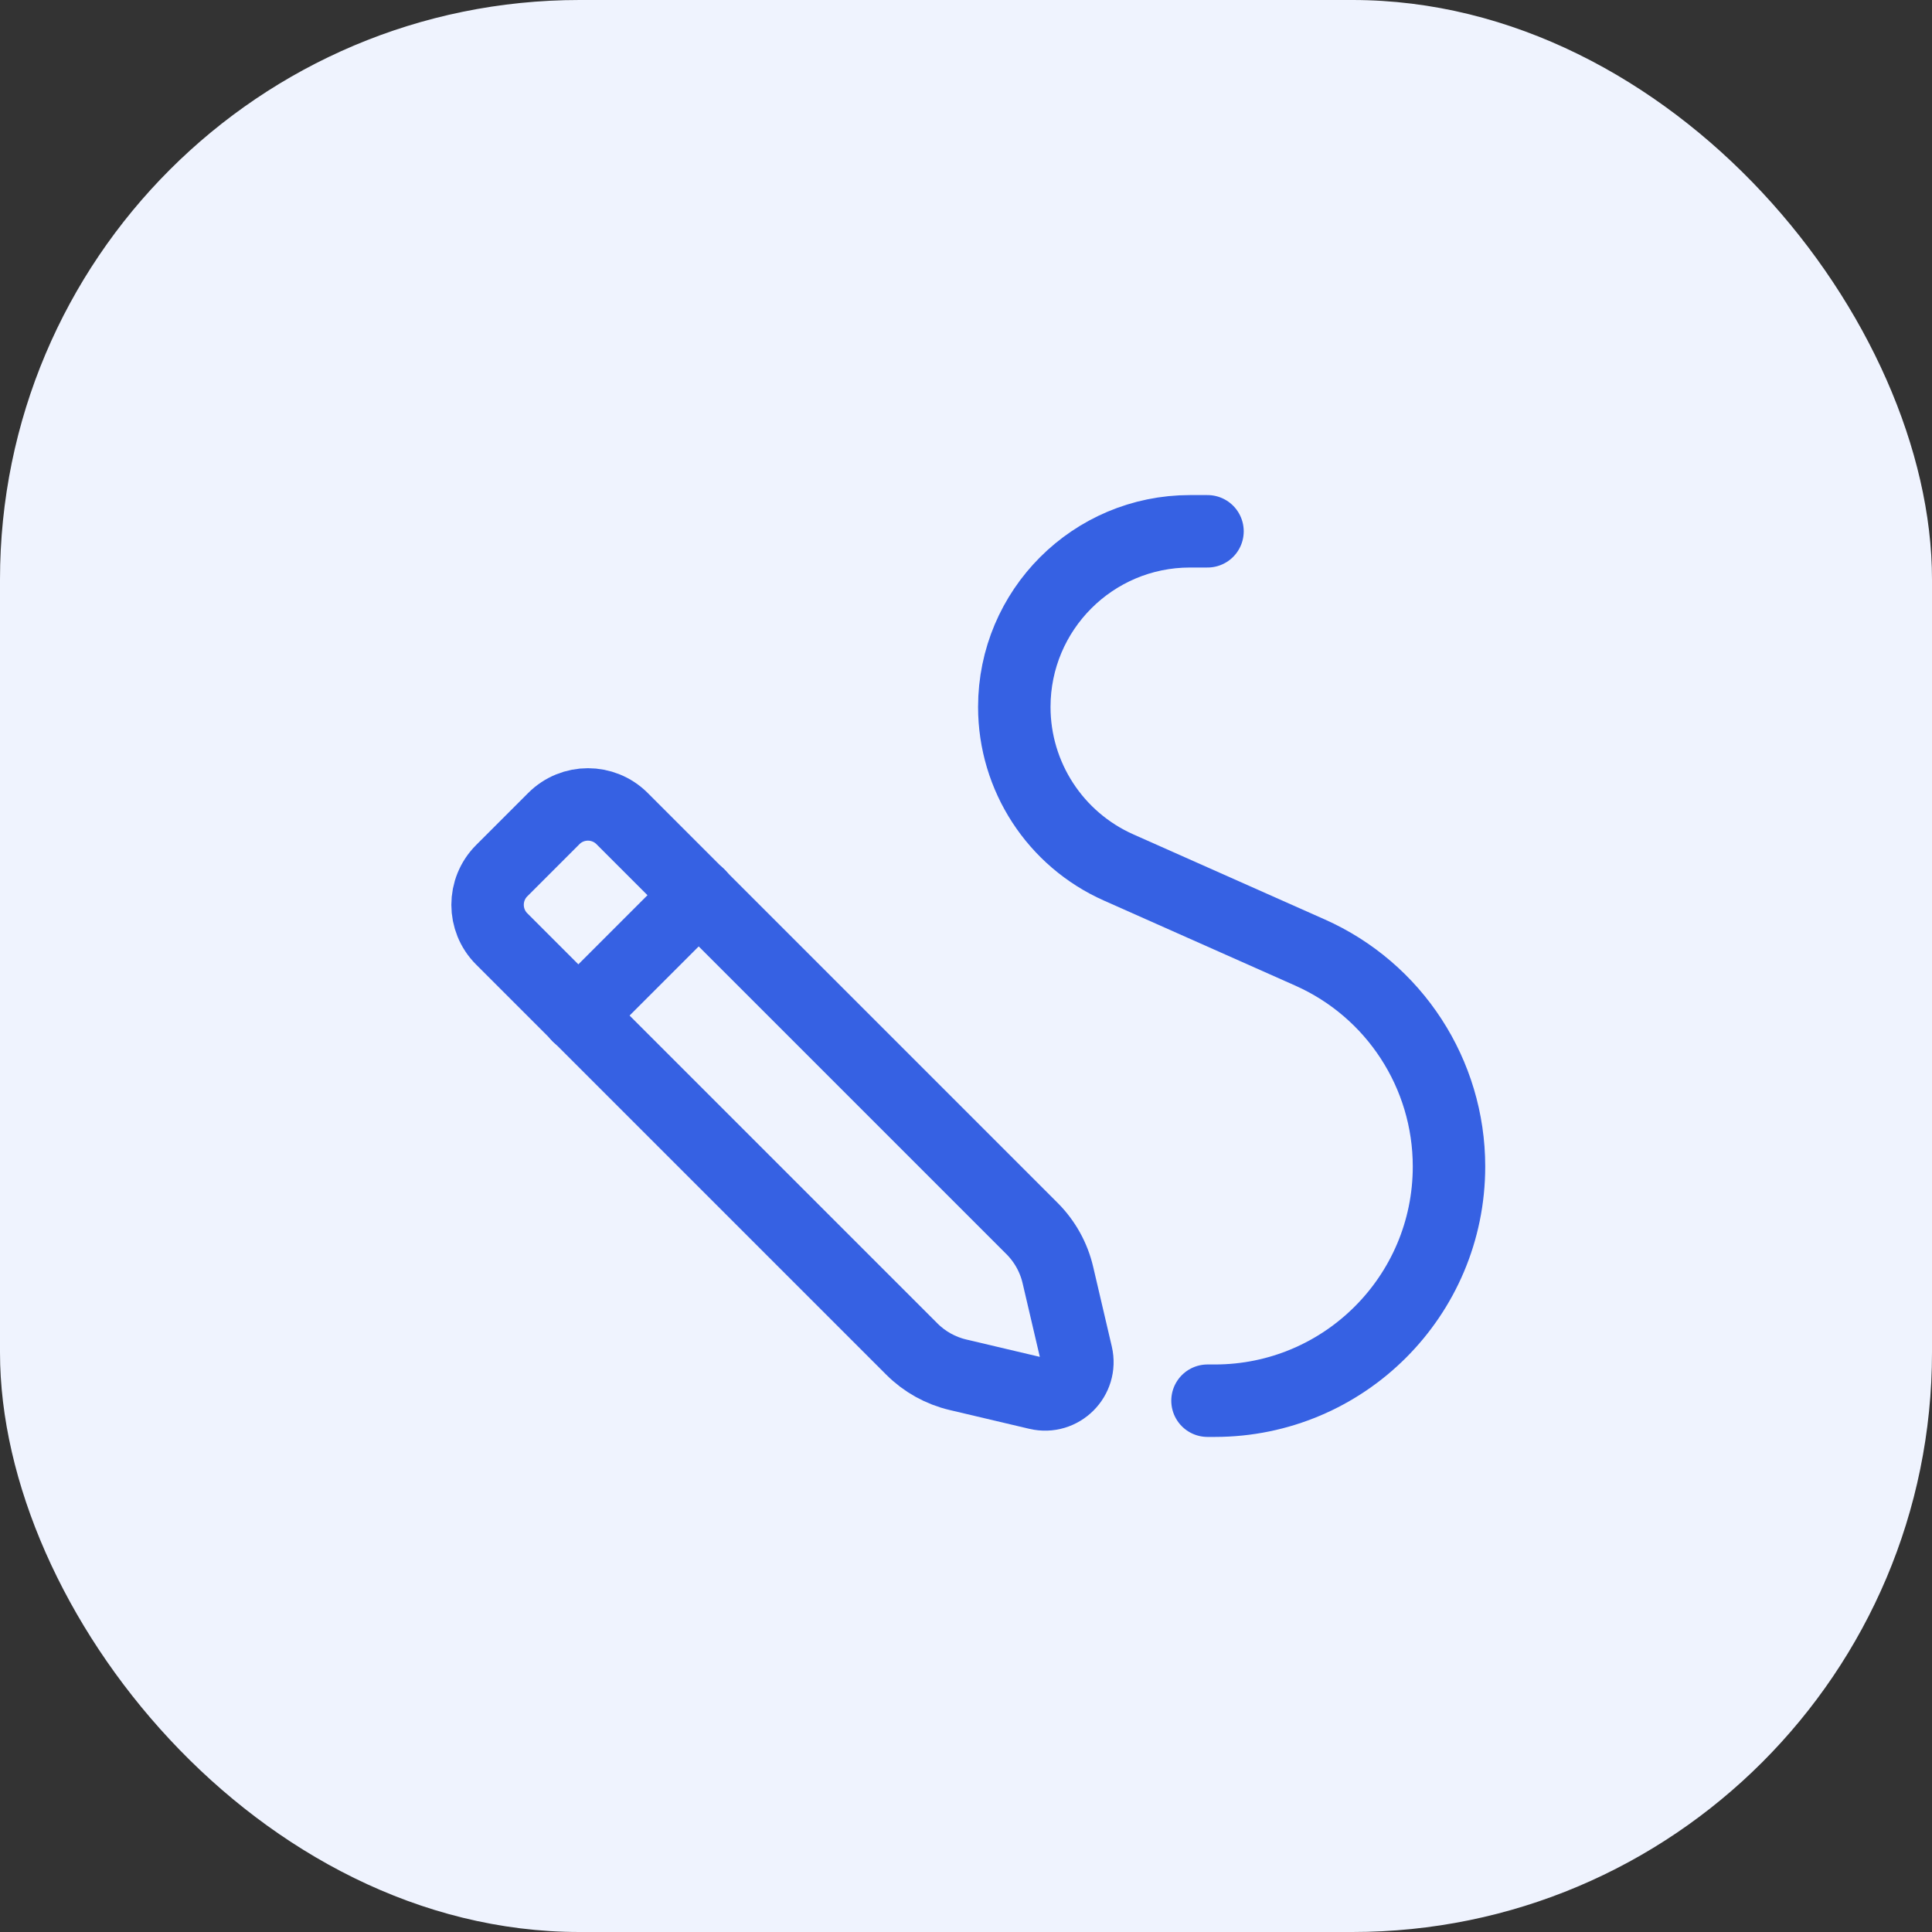
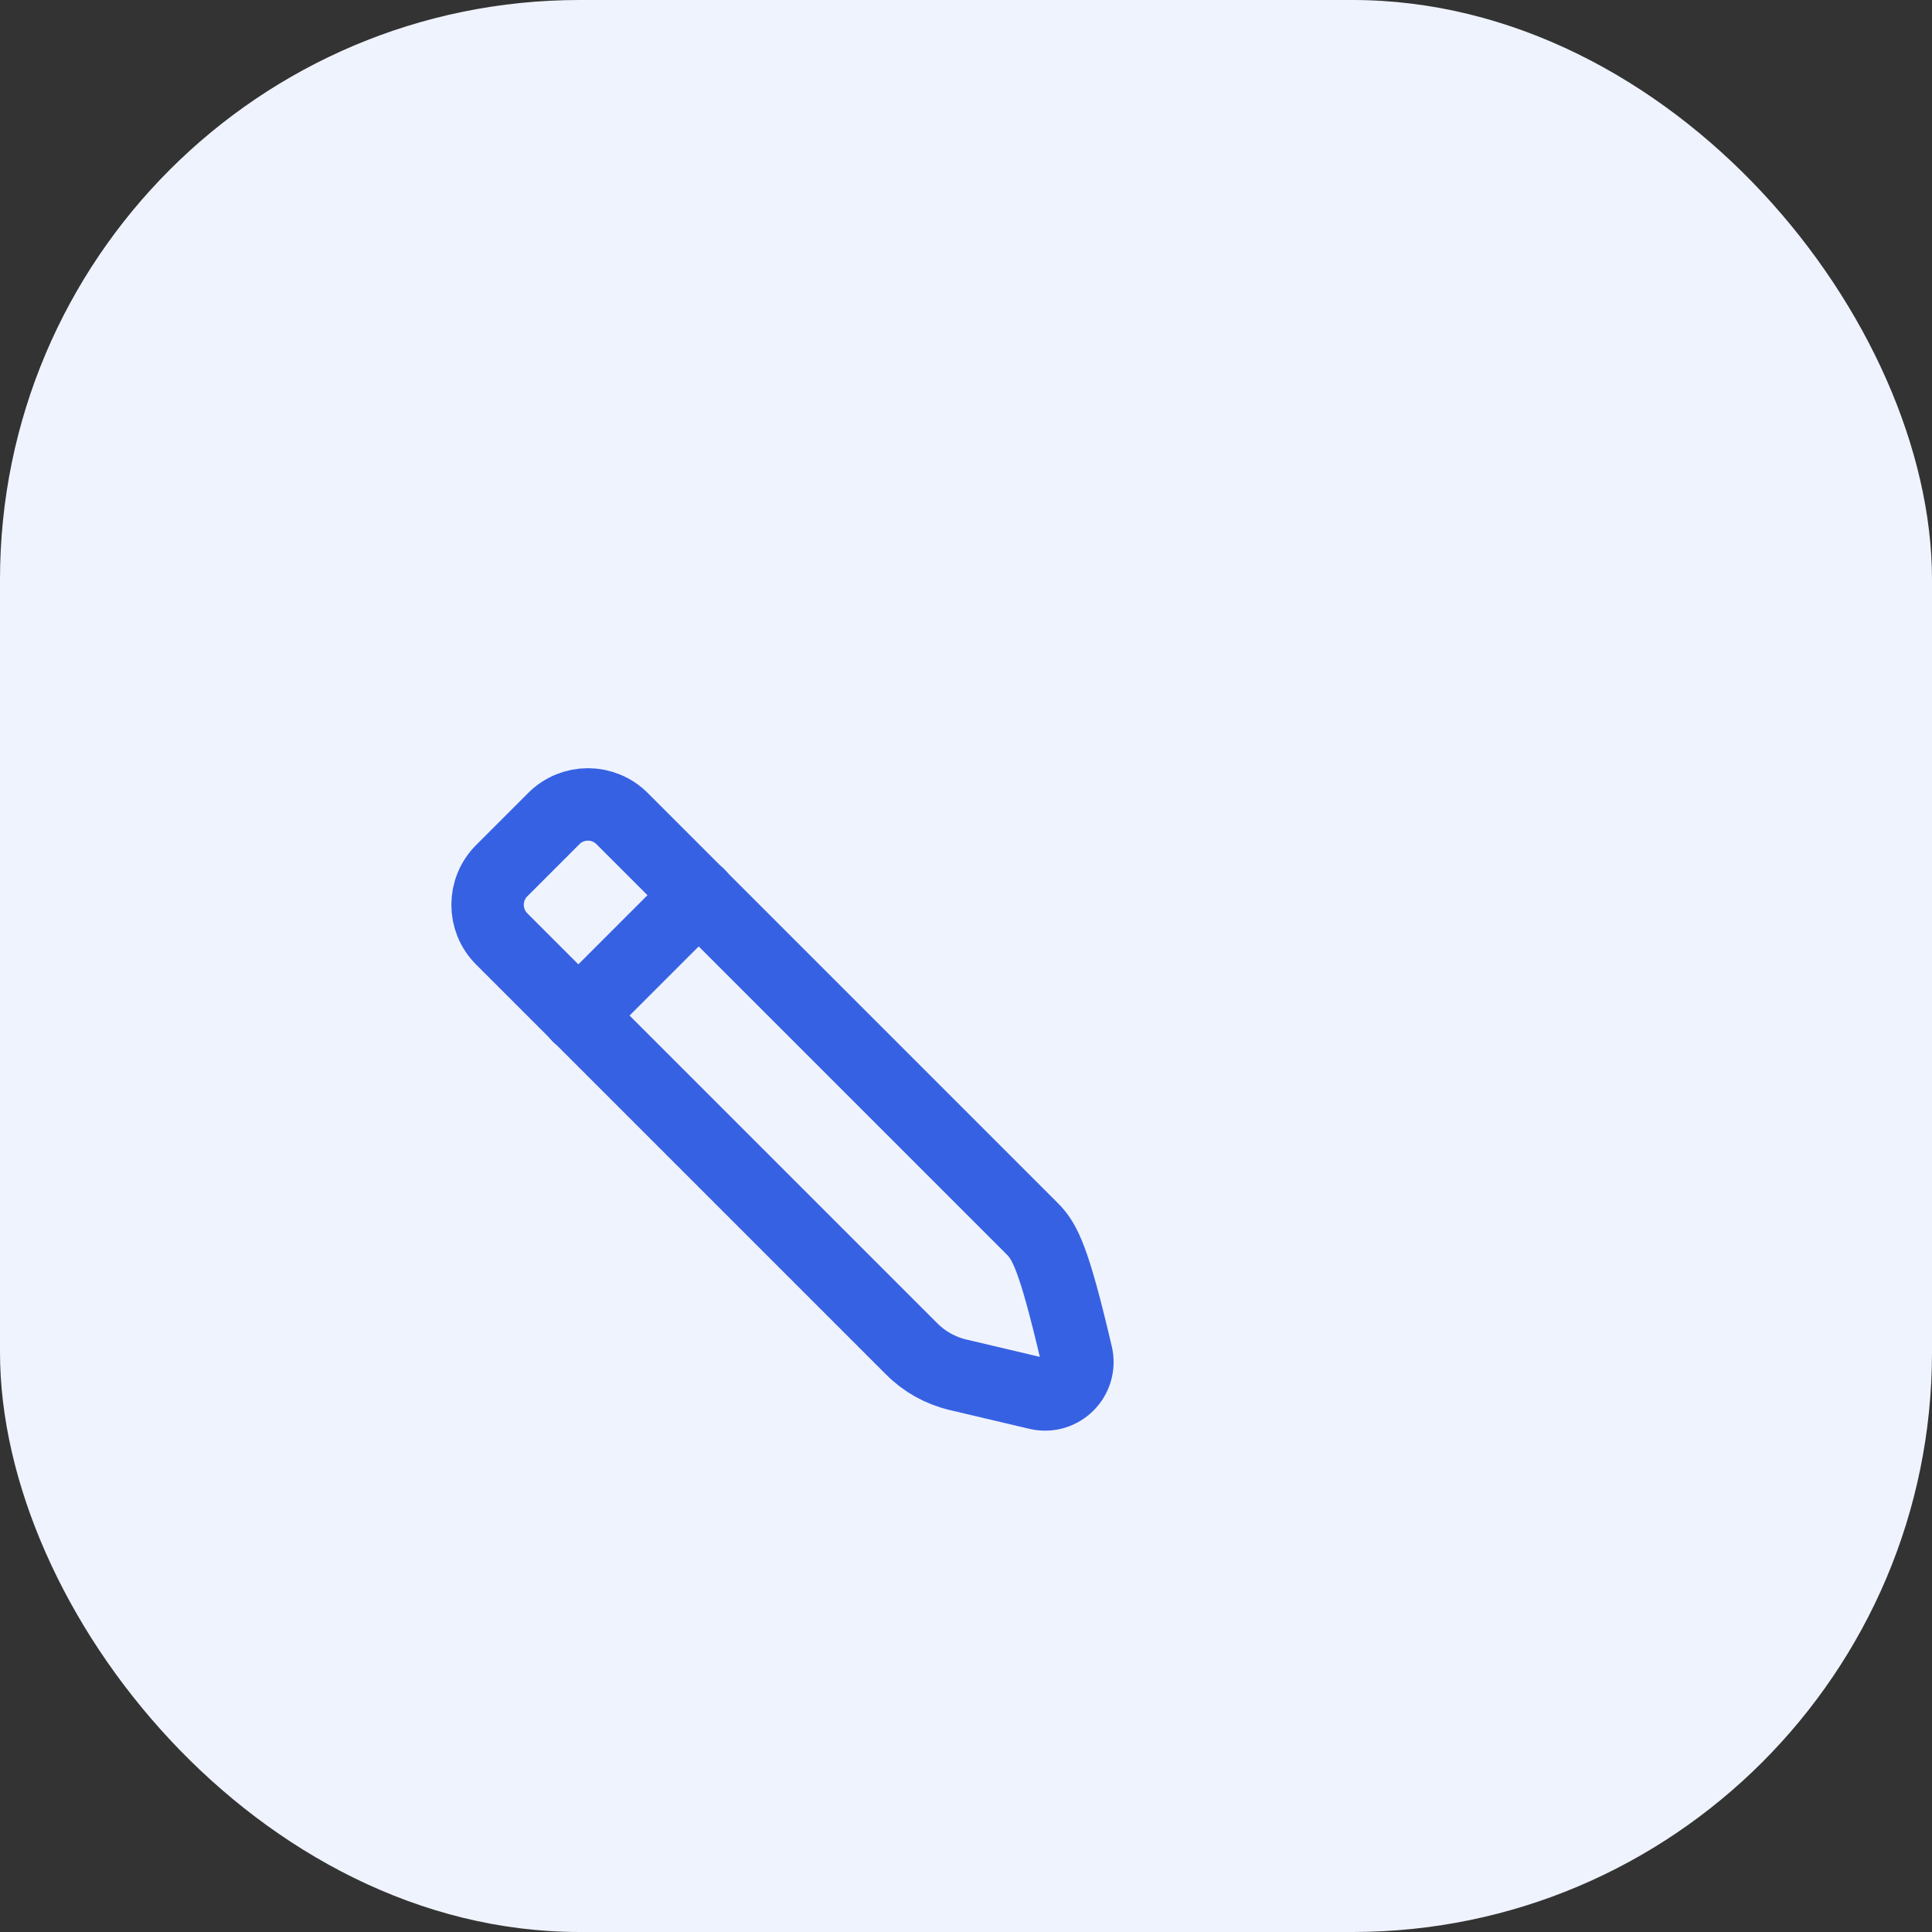
<svg xmlns="http://www.w3.org/2000/svg" width="40" height="40" viewBox="0 0 40 40" fill="none">
  <rect x="0" y="0" width="40" height="40" fill="#333333" stroke="none" />
  <rect width="40" height="40" rx="12" fill="#EFF3FE" />
-   <path fill-rule="evenodd" clip-rule="evenodd" d="M21.369 25.437L12.88 16.948C12.489 16.557 11.856 16.557 11.466 16.948L10.388 18.026C9.997 18.417 9.997 19.05 10.388 19.44L18.879 27.931C19.142 28.194 19.473 28.378 19.834 28.463L21.482 28.852C21.966 28.966 22.401 28.532 22.288 28.047L21.902 26.396C21.817 26.033 21.632 25.701 21.369 25.437V25.437Z" stroke="#3661E3" stroke-width="1.5" stroke-linecap="round" stroke-linejoin="round" />
+   <path fill-rule="evenodd" clip-rule="evenodd" d="M21.369 25.437L12.88 16.948C12.489 16.557 11.856 16.557 11.466 16.948L10.388 18.026C9.997 18.417 9.997 19.05 10.388 19.44L18.879 27.931C19.142 28.194 19.473 28.378 19.834 28.463L21.482 28.852C21.966 28.966 22.401 28.532 22.288 28.047C21.817 26.033 21.632 25.701 21.369 25.437V25.437Z" stroke="#3661E3" stroke-width="1.5" stroke-linecap="round" stroke-linejoin="round" />
  <path d="M14.47 18.53L11.97 21.03" stroke="#3661E3" stroke-width="1.5" stroke-linecap="round" stroke-linejoin="round" />
-   <path d="M25 29H25.151C27.829 29 30 26.829 30 24.151V24.151C30 22.235 28.872 20.498 27.12 19.72L23.16 17.96C21.846 17.376 21 16.074 21 14.637V14.637C21 12.628 22.628 11 24.637 11H25" stroke="#3661E3" stroke-width="1.5" stroke-linecap="round" stroke-linejoin="round" />
</svg>